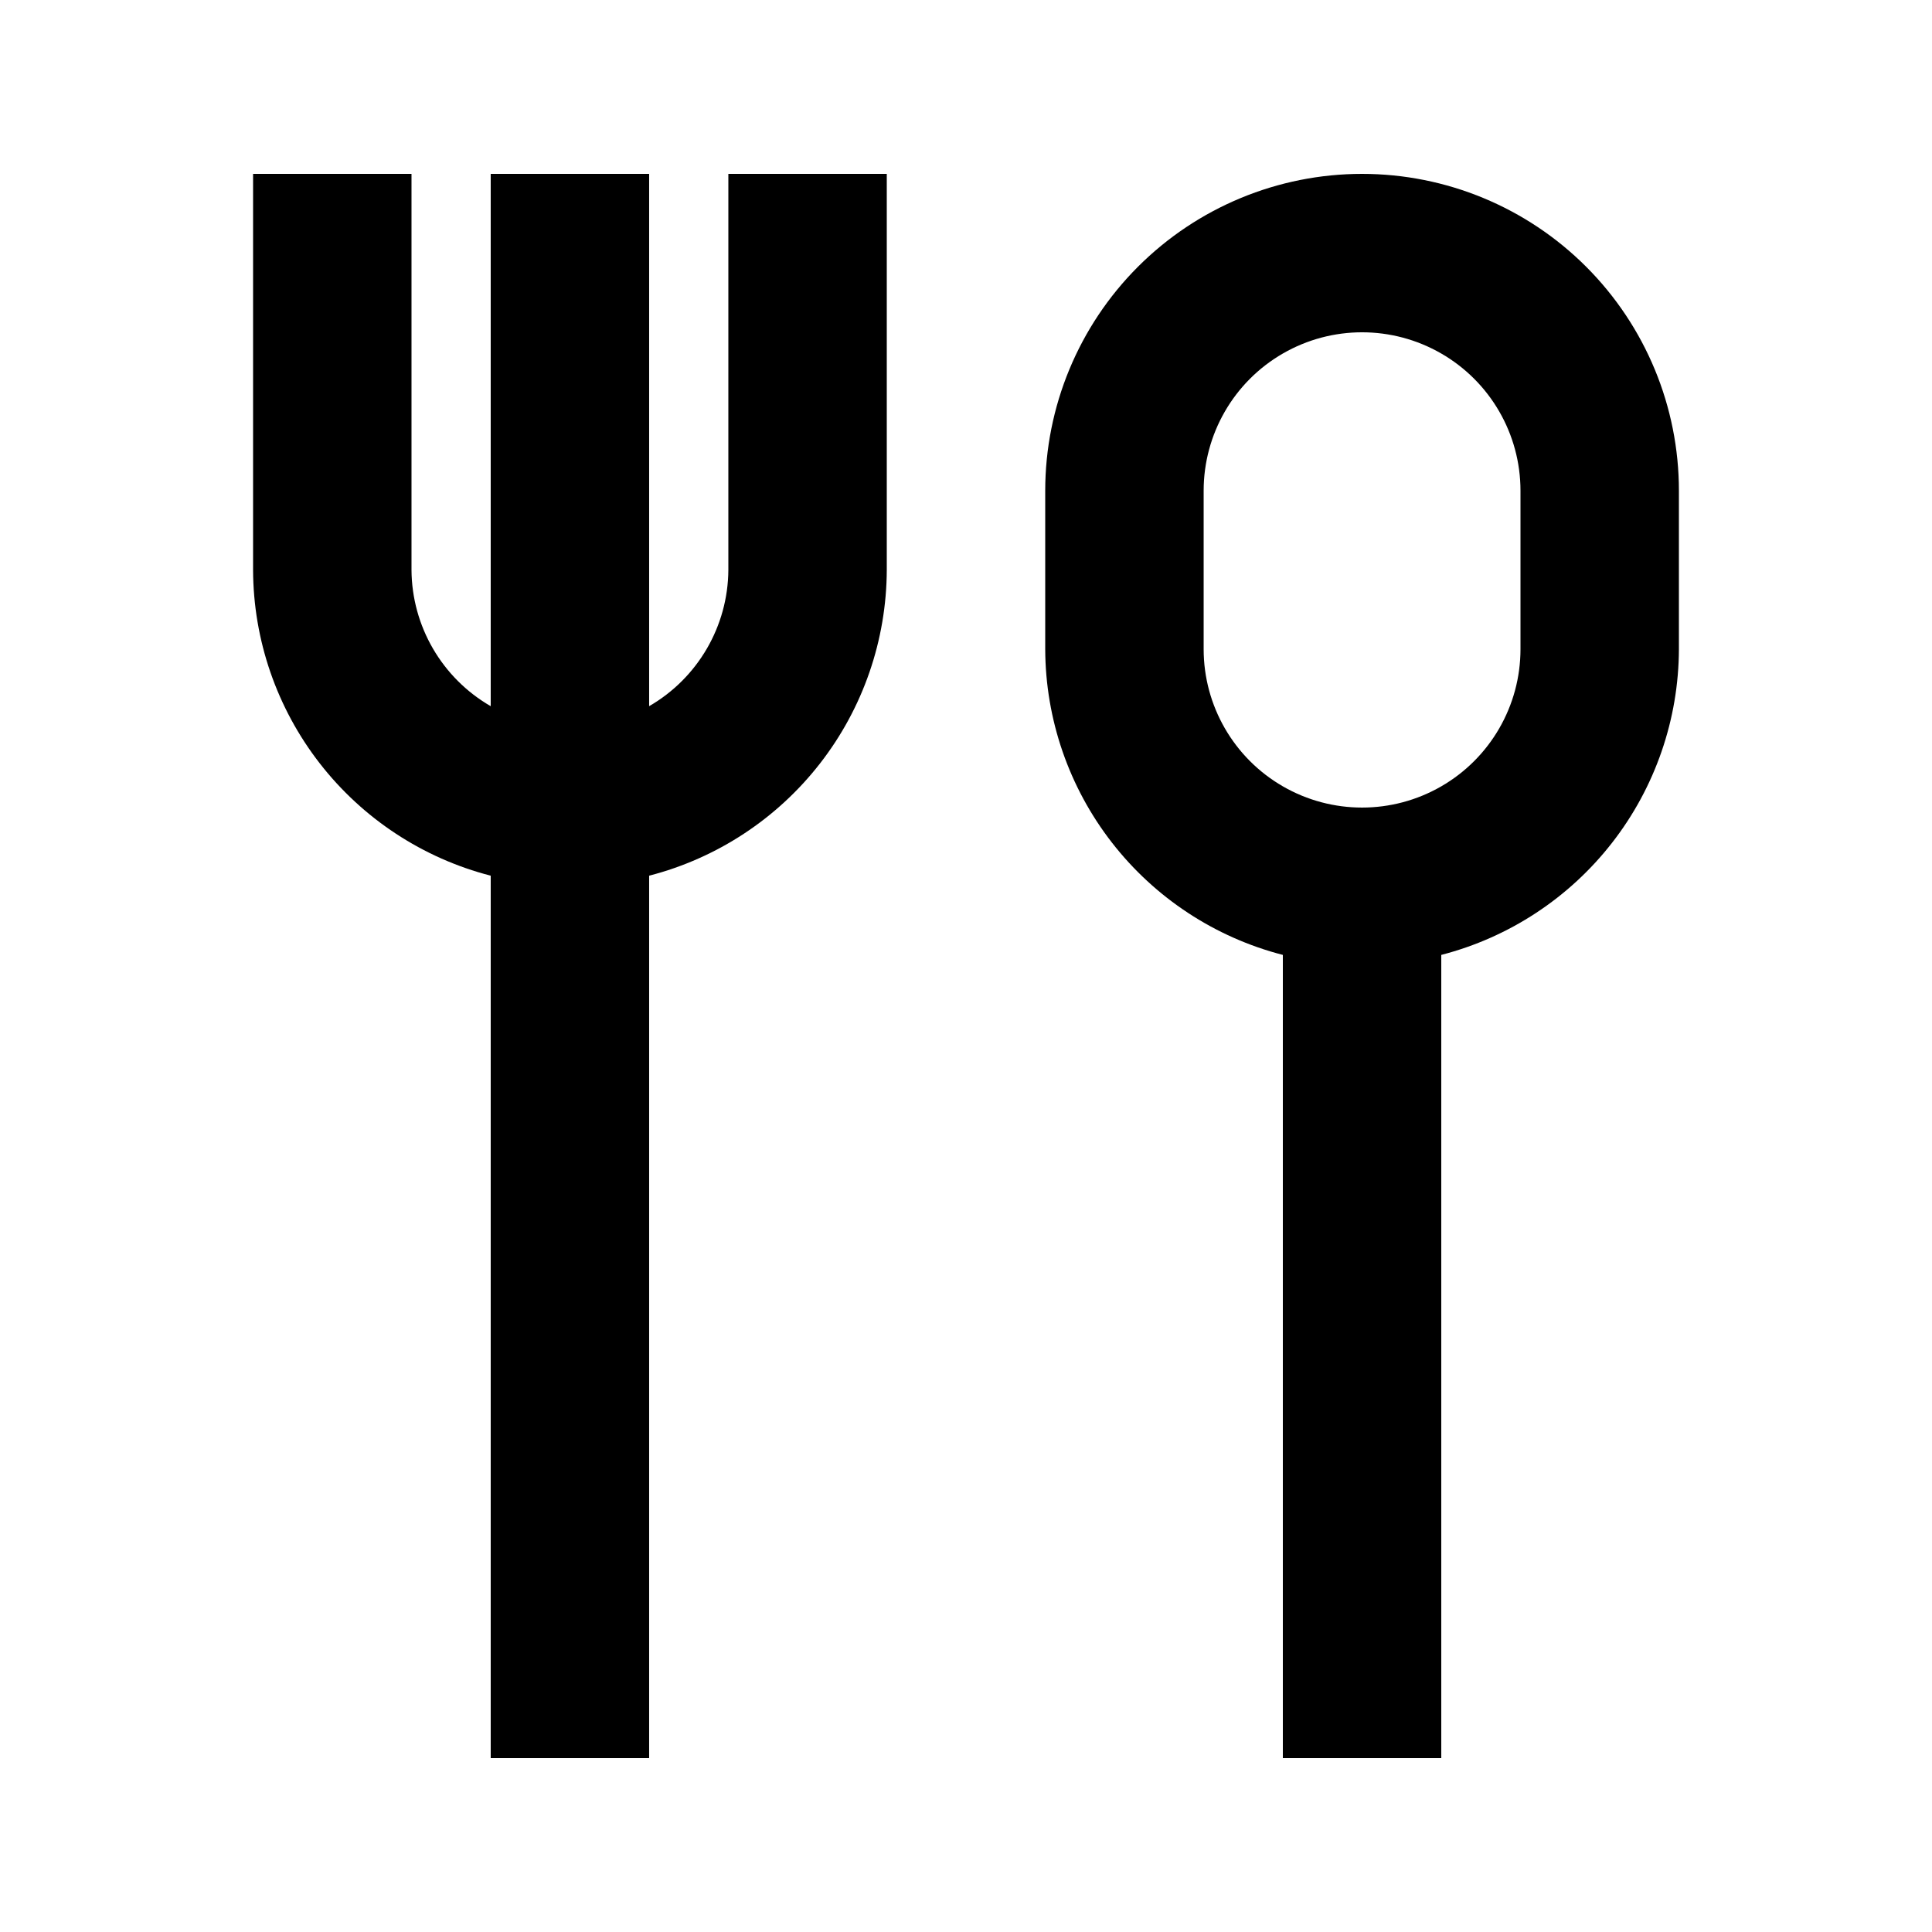
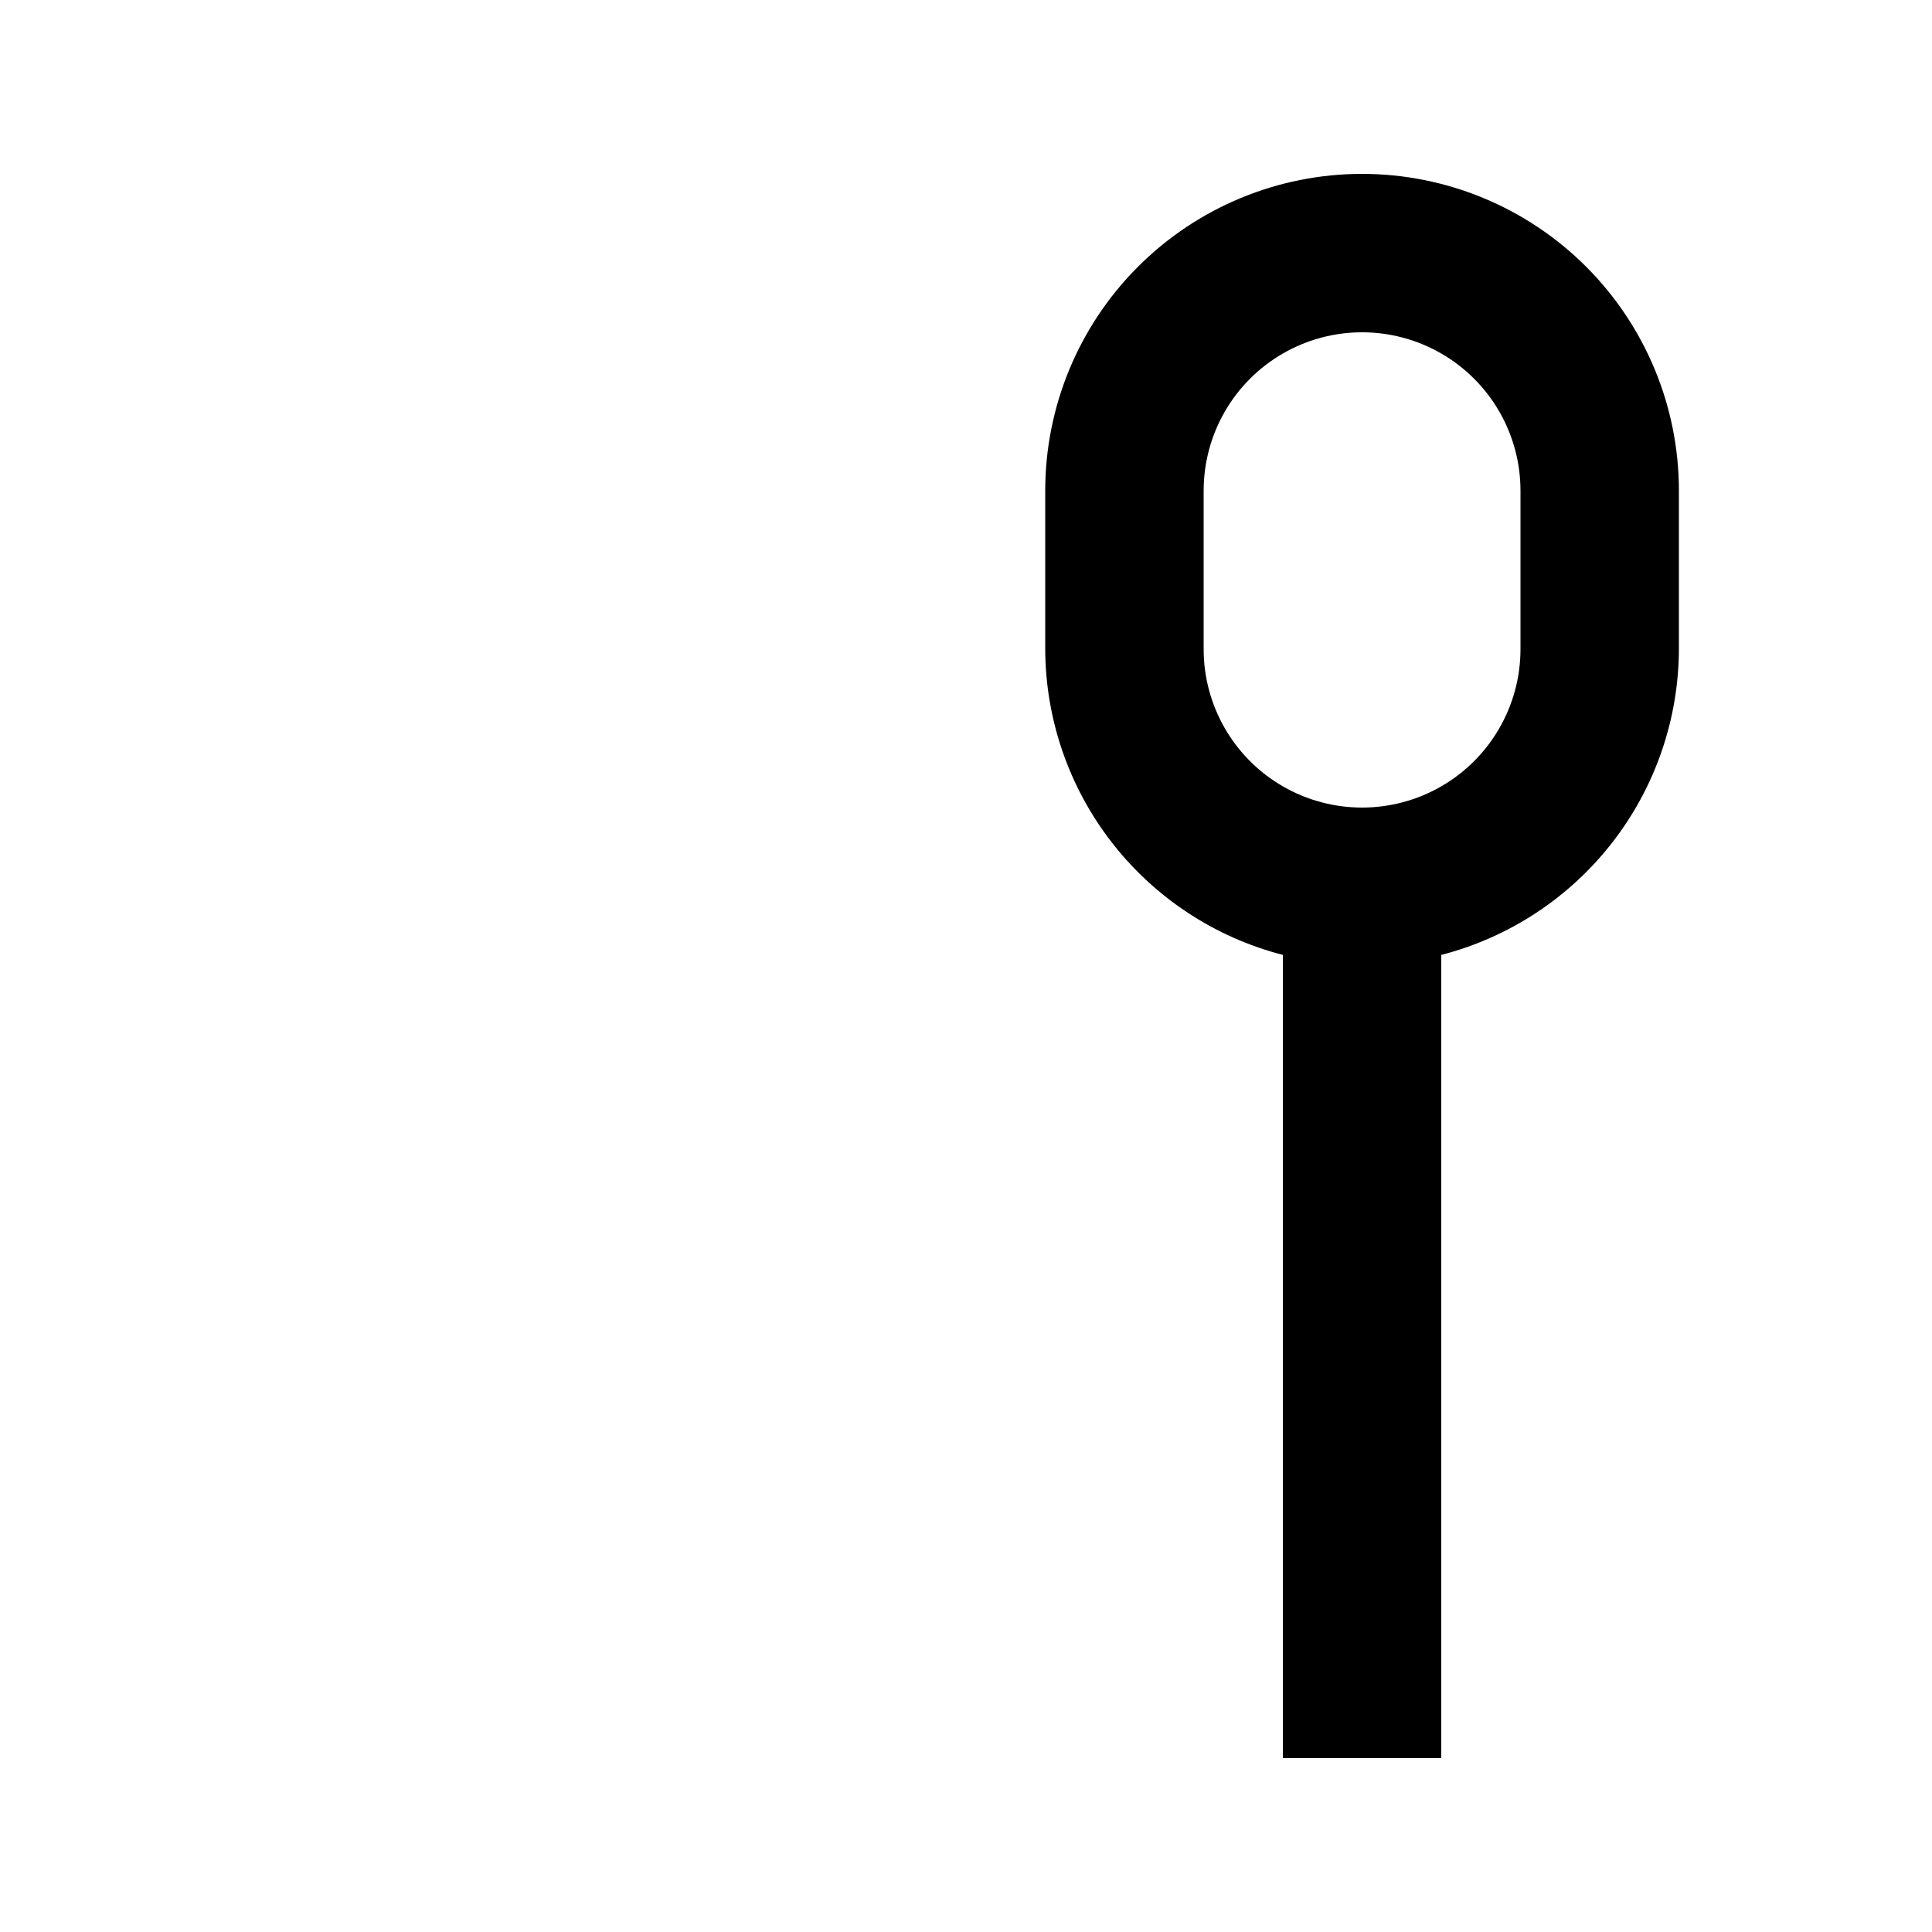
<svg xmlns="http://www.w3.org/2000/svg" fill="#000000" width="800px" height="800px" version="1.1" viewBox="144 144 512 512">
  <g>
-     <path d="m337.02 295.04c-0.09 14.906-8.082 28.652-20.992 36.105v-141.07h-41.984v141.07c-12.914-7.453-20.902-21.199-20.992-36.105v-104.96h-41.984v104.96c0.059 18.566 6.273 36.594 17.668 51.254 11.395 14.66 27.328 25.133 45.309 29.773v233.85h41.984v-233.85c17.977-4.641 33.91-15.113 45.305-29.773 11.398-14.66 17.609-32.688 17.672-51.254v-104.96h-41.984z" />
    <path d="m504.96 190.08c-22.27 0-43.625 8.848-59.371 24.594-15.75 15.746-24.594 37.105-24.594 59.375v41.984c0.059 18.566 6.273 36.594 17.668 51.254 11.395 14.66 27.328 25.133 45.305 29.773v212.86h41.984v-212.86c17.98-4.641 33.914-15.113 45.309-29.773 11.395-14.66 17.609-32.688 17.668-51.254v-41.984c0-22.27-8.844-43.629-24.594-59.375-15.746-15.746-37.102-24.594-59.375-24.594zm41.984 125.95c0 15-8 28.859-20.992 36.359-12.988 7.5-28.992 7.5-41.984 0-12.988-7.5-20.988-21.359-20.988-36.359v-41.984c0-15 8-28.859 20.988-36.359 12.992-7.5 28.996-7.5 41.984 0 12.992 7.5 20.992 21.359 20.992 36.359z" />
  </g>
</svg>